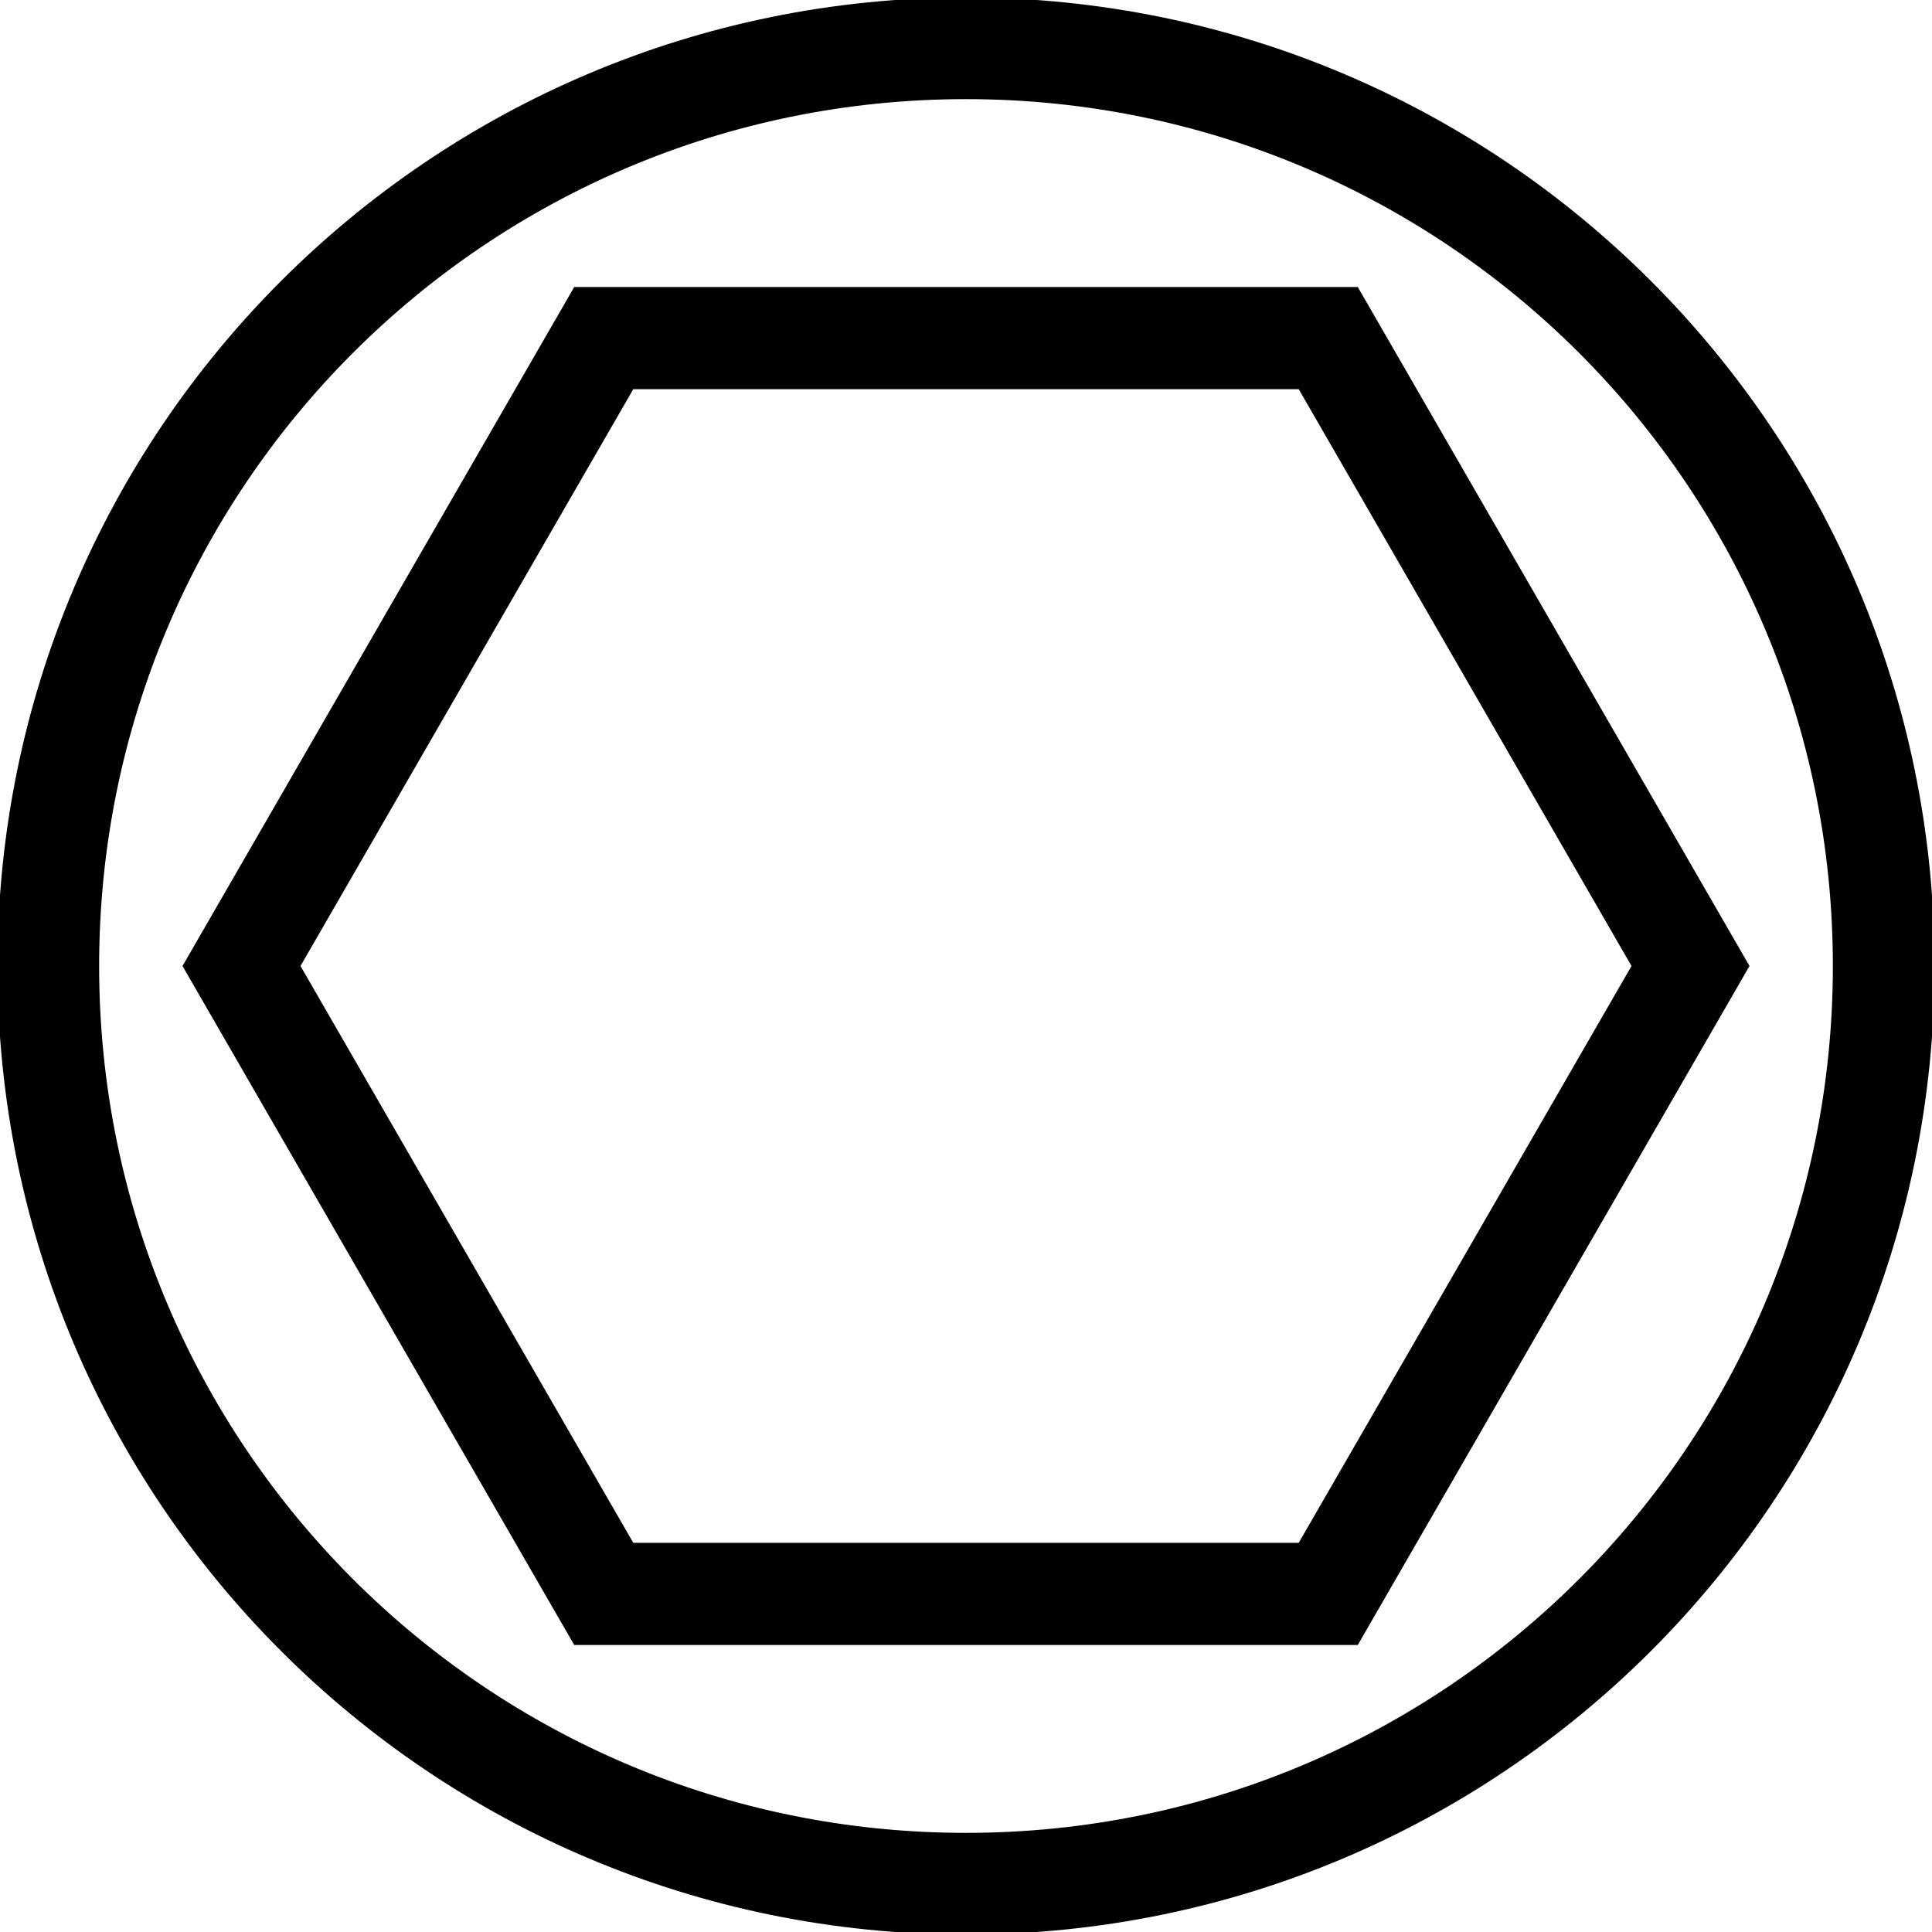
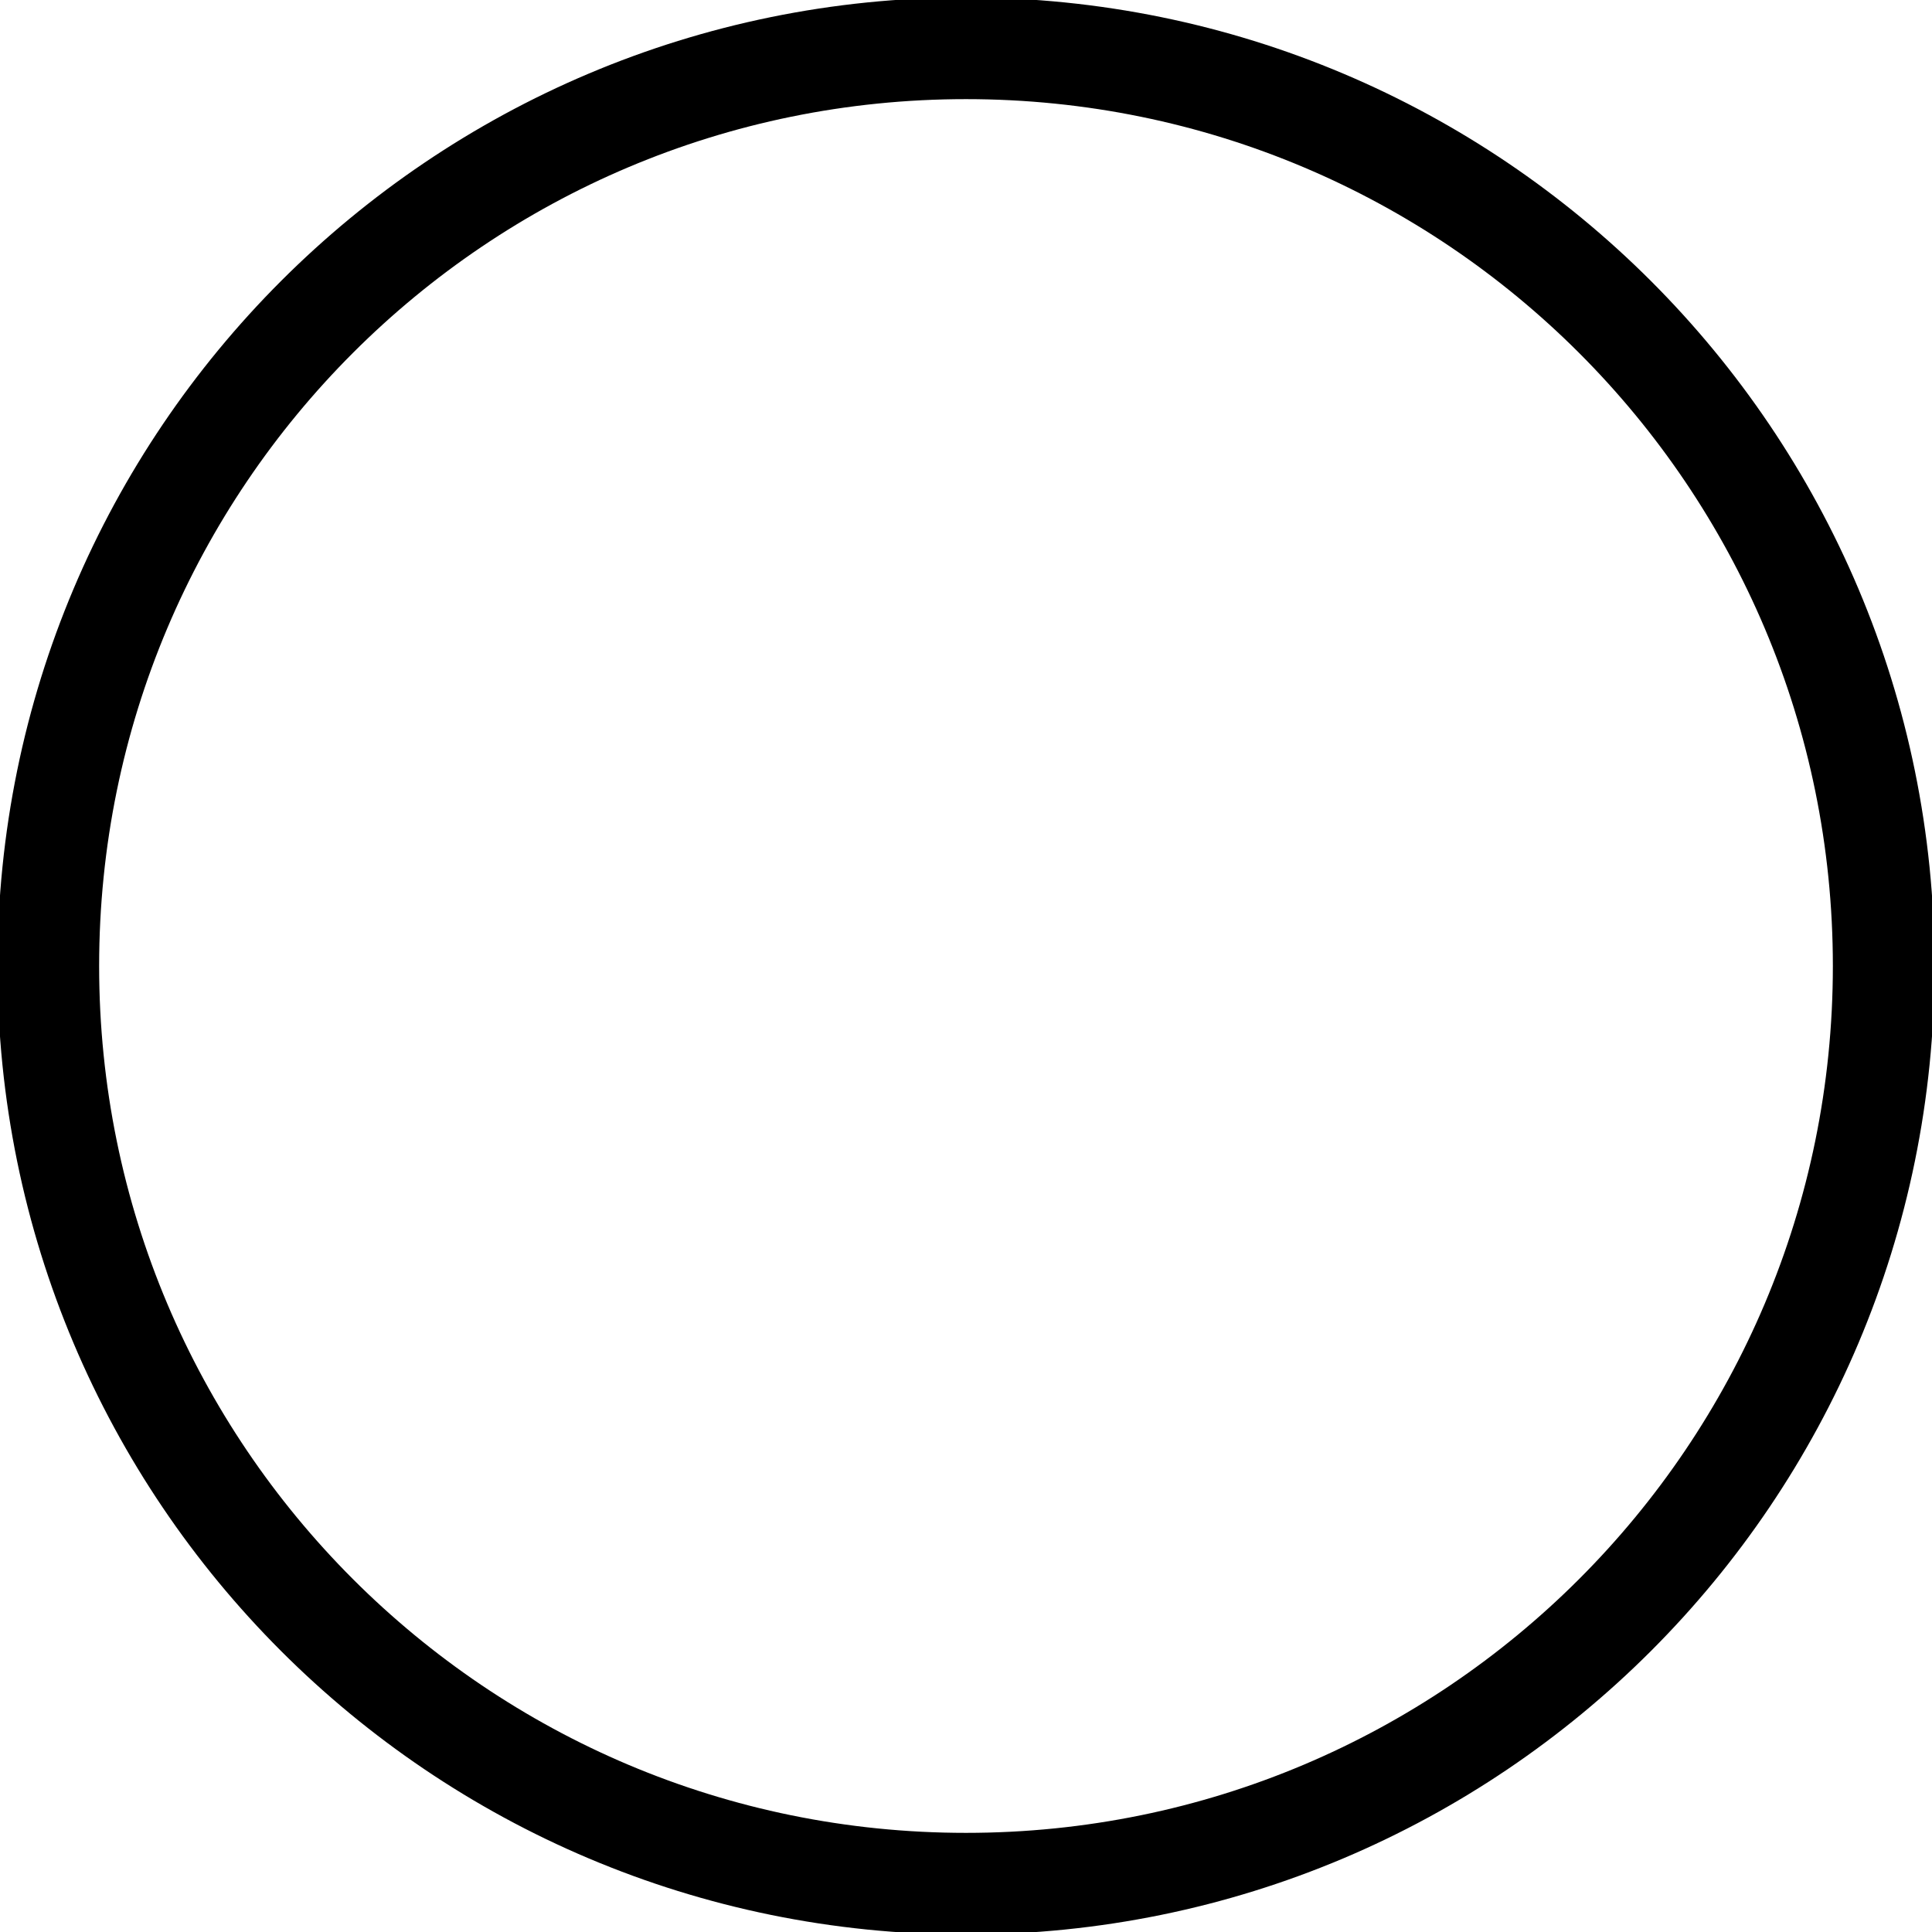
<svg xmlns="http://www.w3.org/2000/svg" xmlns:ns1="http://www.inkscape.org/namespaces/inkscape" xmlns:ns2="http://sodipodi.sourceforge.net/DTD/sodipodi-0.dtd" version="1.1" id="svg3295" ns1:output_extension="org.inkscape.output.svg.inkscape" ns1:version="0.46" ns2:docname="Screw Head - Hex External.svg" ns2:version="0.32" x="0px" y="0px" viewBox="0 0 40 40" style="enable-background:new 0 0 40 40;" xml:space="preserve">
  <style type="text/css">
	.st0{fill:none;stroke:#000000;stroke-width:2.105;stroke-linecap:square;}
	.st1{fill:none;stroke:#000000;stroke-width:2.116;stroke-miterlimit:10;}
</style>
  <defs>
    <ns1:perspective id="perspective3303" ns1:persp3d-origin="372.04724 : 350.78739 : 1" ns1:vp_x="0 : 526.18109 : 1" ns1:vp_y="0 : 1000 : 0" ns1:vp_z="744.09448 : 526.18109 : 1" ns2:type="inkscape:persp3d">
		</ns1:perspective>
    <ns1:perspective id="perspective4711" ns1:persp3d-origin="372.04724 : 350.78739 : 1" ns1:vp_x="0 : 526.18109 : 1" ns1:vp_y="0 : 1000 : 0" ns1:vp_z="744.09448 : 526.18109 : 1" ns2:type="inkscape:persp3d">
		</ns1:perspective>
  </defs>
  <ns2:namedview bordercolor="#666666" borderopacity="1.0" gridtolerance="10000" guidetolerance="10" id="base" ns1:current-layer="layer1" ns1:cx="32.025294" ns1:cy="45.612338" ns1:document-units="px" ns1:pageopacity="0.0" ns1:pageshadow="2" ns1:window-height="874" ns1:window-width="1399" ns1:window-x="33" ns1:window-y="0" ns1:zoom="1" objecttolerance="10" pagecolor="#ffffff" showgrid="true">
    <ns1:grid enabled="true" id="grid3305" type="xygrid" visible="true" />
  </ns2:namedview>
  <g id="layer1_1_" ns1:groupmode="layer" ns1:label="Layer 1">
    <path id="path3307" ns2:cx="20" ns2:cy="20" ns2:rx="20" ns2:ry="20" ns2:type="arc" class="st0" d="   M39,20c0,10.5-8.5,19-19,19S1,30.5,1,20S9.5,1,20,1S39,9.5,39,20z" />
  </g>
-   <path id="path3585" ns1:flatsided="true" ns1:randomized="0" ns1:rounded="0" ns2:arg1="-1.5707963" ns2:arg2="-1.0471975" ns2:cx="20" ns2:cy="20" ns2:r1="15" ns2:r2="13.858193" ns2:sides="6" ns2:type="star" class="st1" d="  M35,20l-7.5,13h-15L5,20l7.5-13l15,0L35,20z" />
</svg>